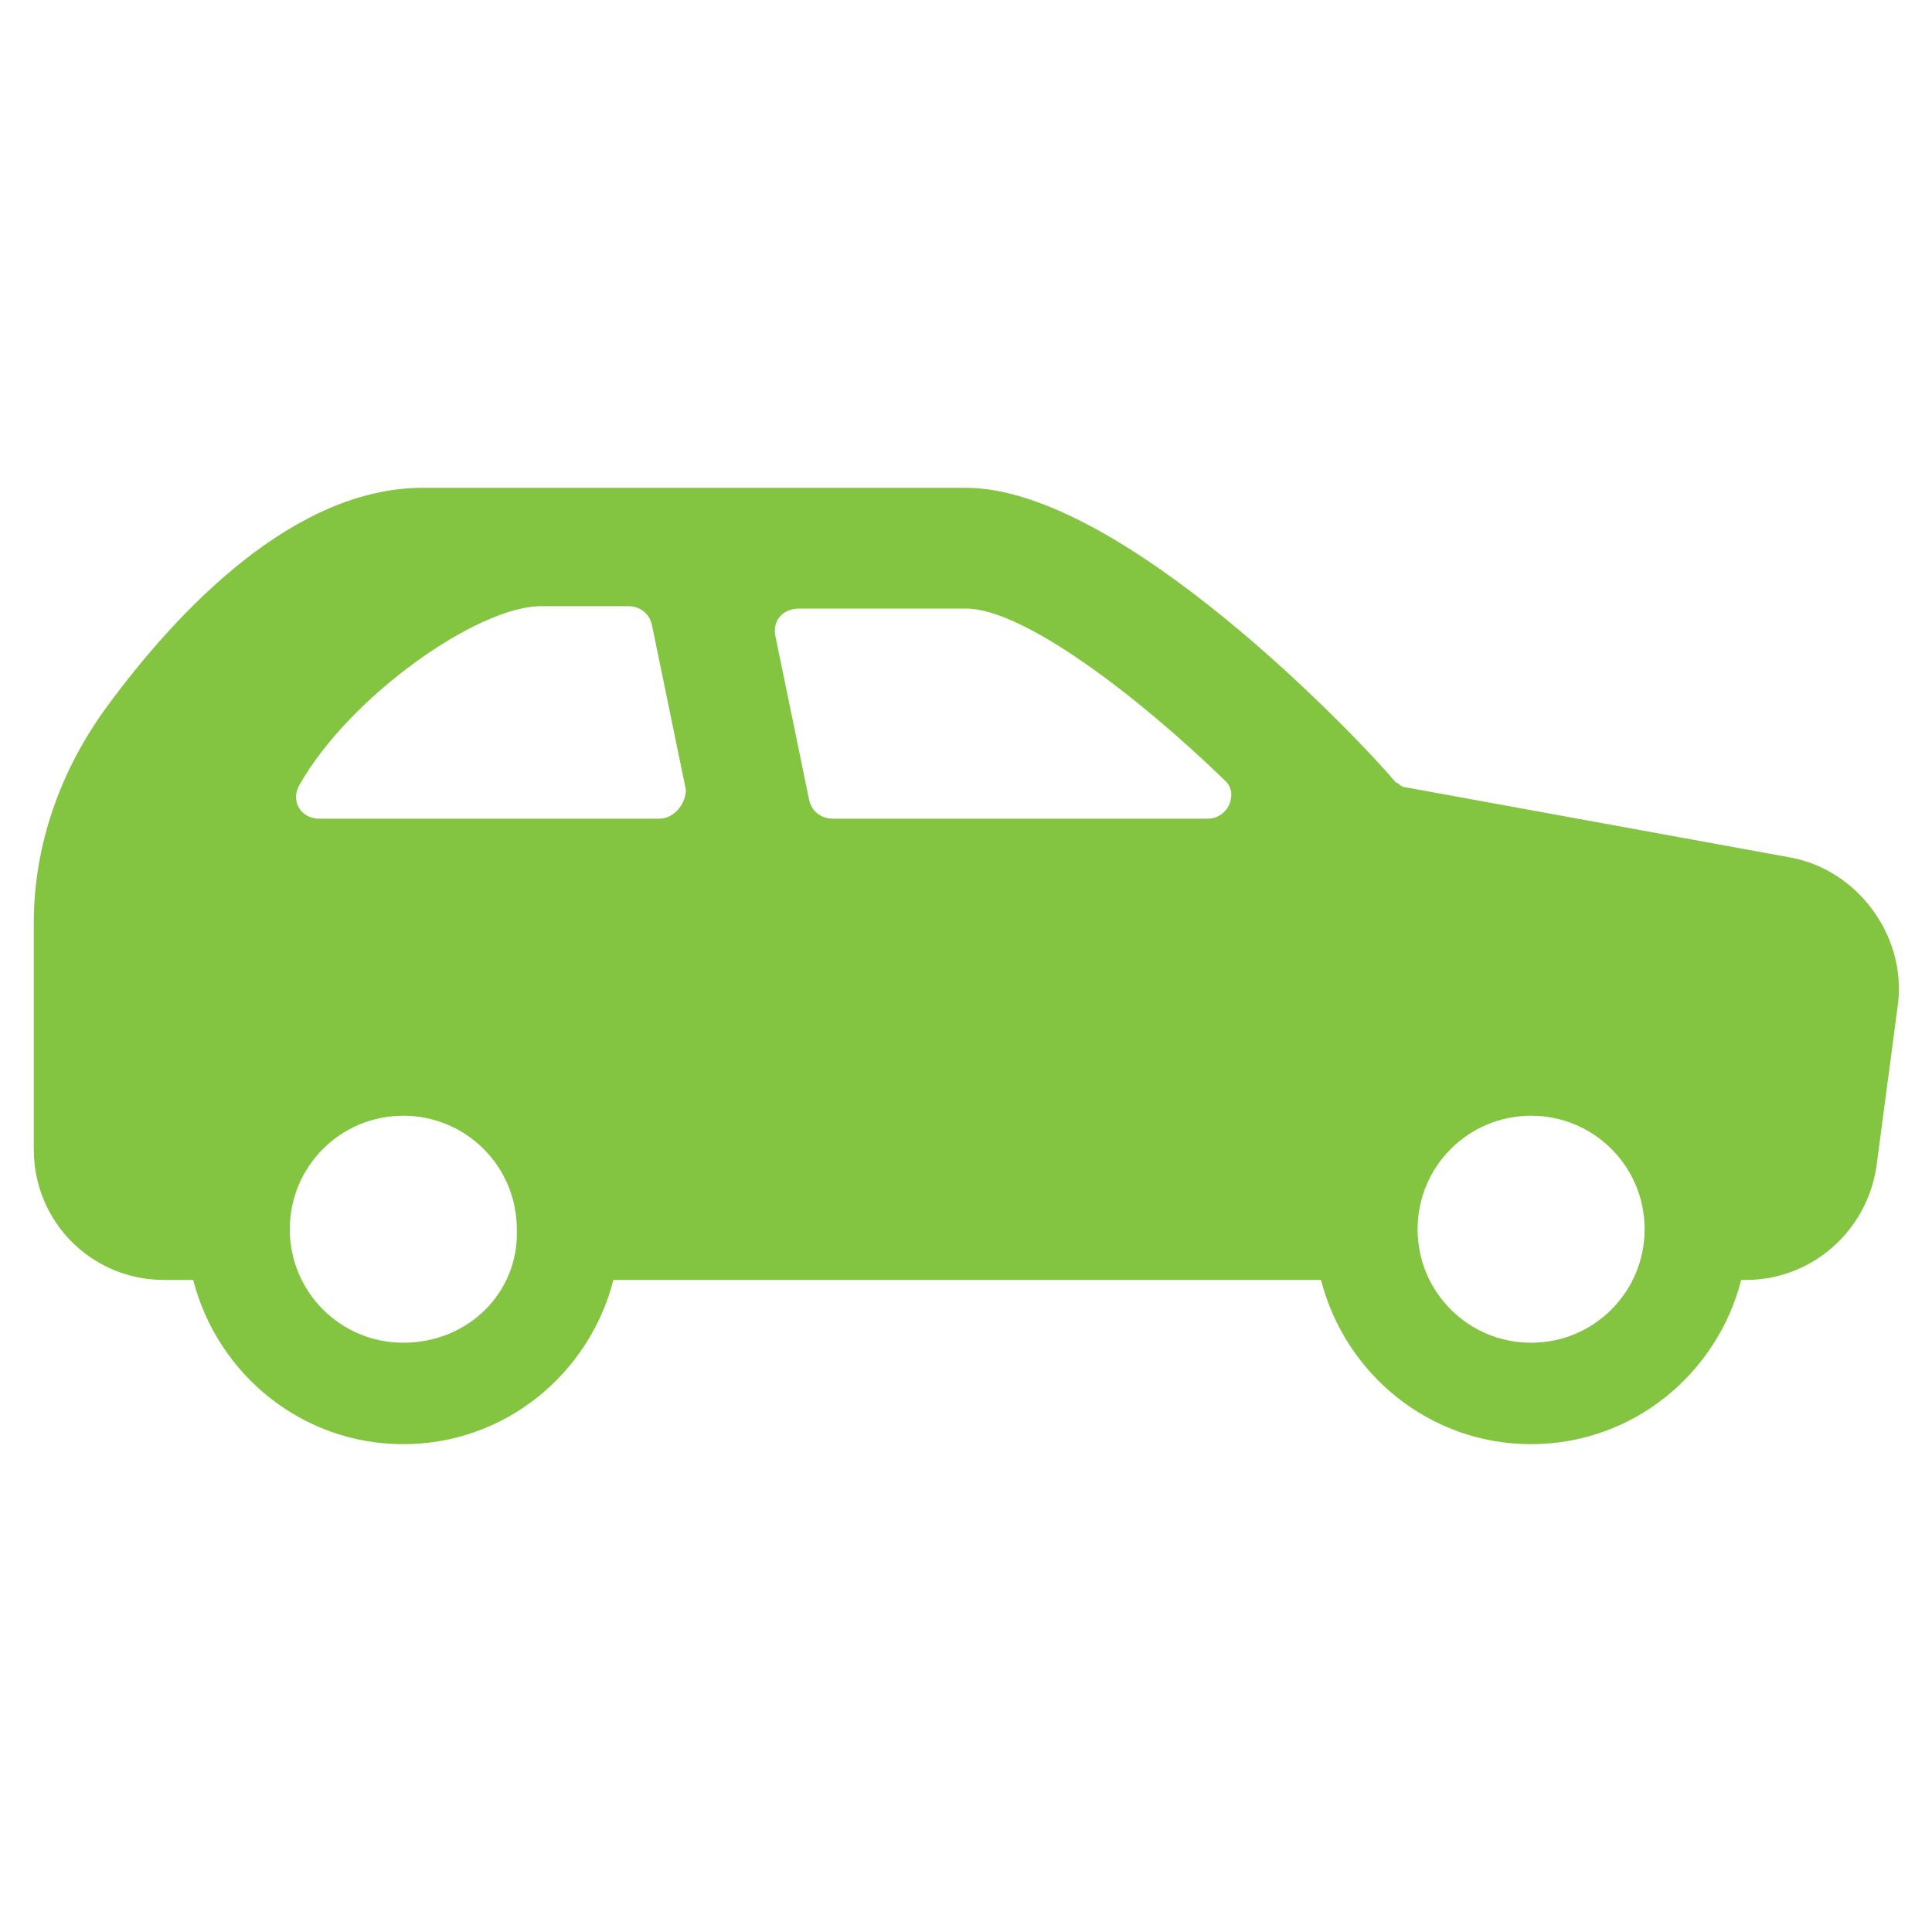
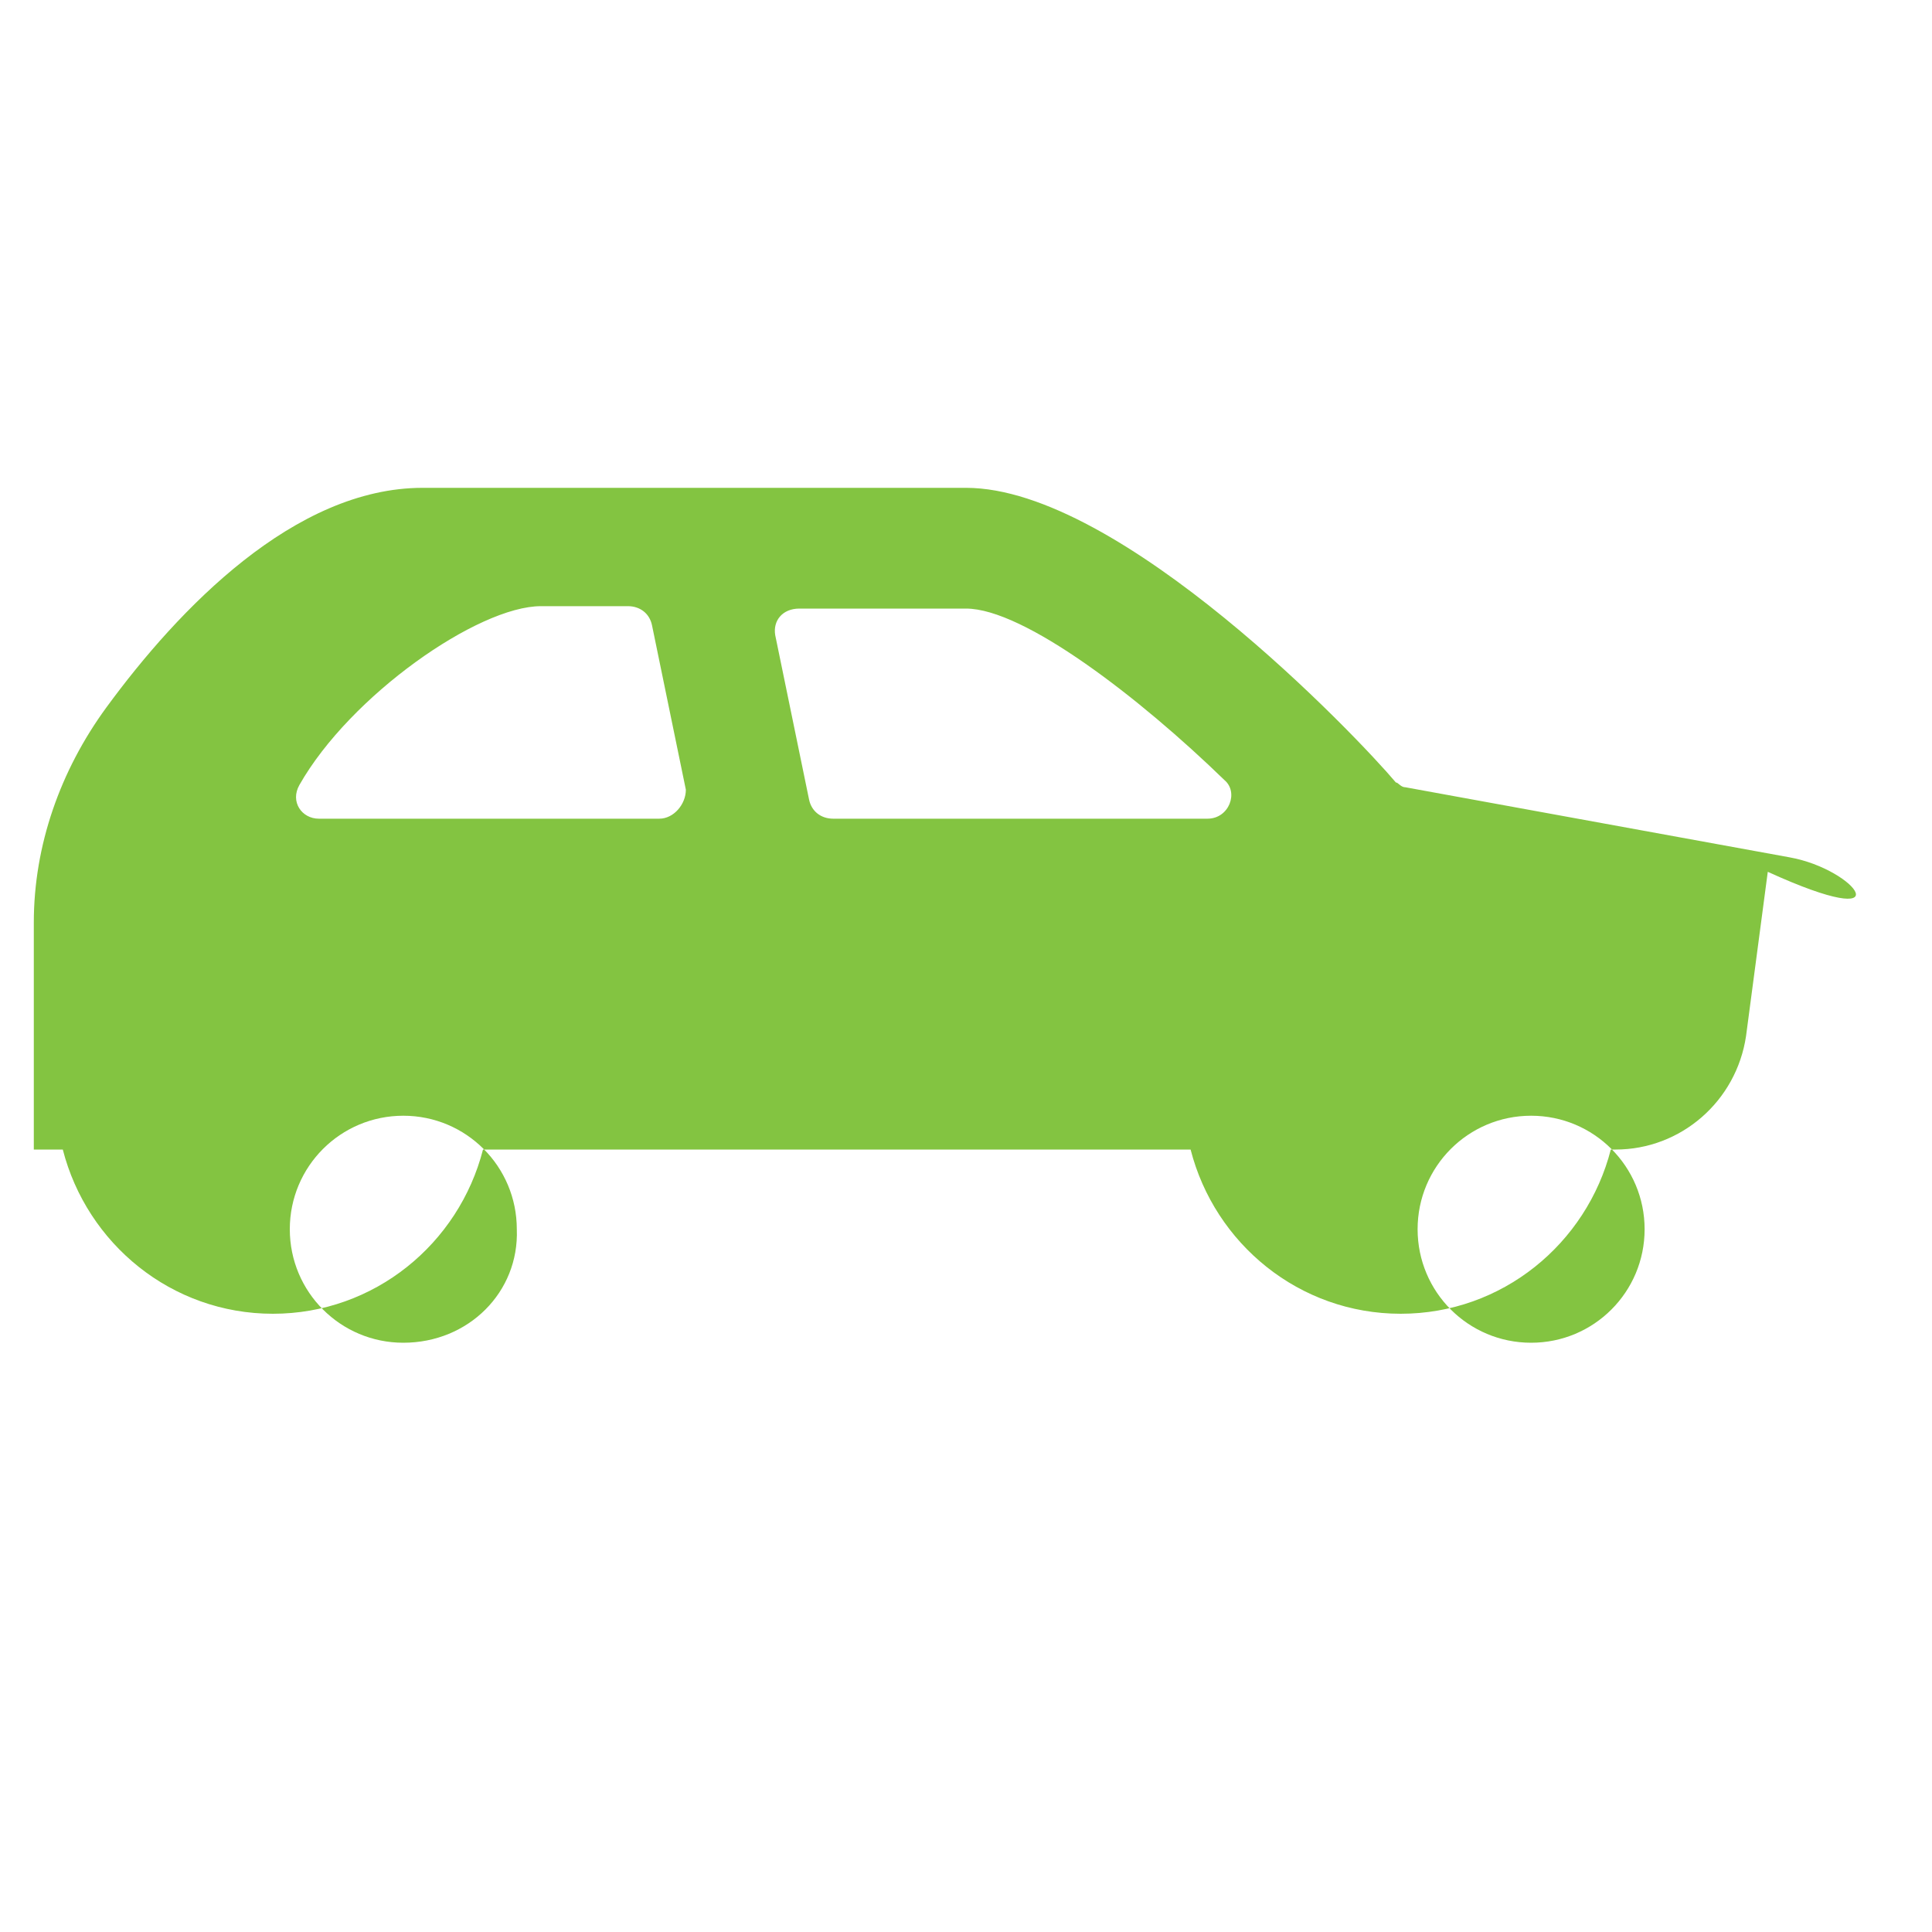
<svg xmlns="http://www.w3.org/2000/svg" id="Layer_1" x="0px" y="0px" viewBox="0 0 80 80" style="enable-background:new 0 0 80 80;" xml:space="preserve">
  <style type="text/css">
	.st0{fill:#83C441;}
</style>
  <g>
-     <path class="st0" d="M74.1,35.5l-15.9-2.9c-0.2,0-0.3-0.2-0.4-0.2C56.2,30.5,46.4,20.2,40,20.2H17.5c-5.3,0-10.1,5-13.1,9.1   c-1.9,2.6-3,5.7-3,8.9v9.4c0,3,2.4,5.4,5.4,5.4h1.2c1,3.9,4.5,6.8,8.7,6.8s7.7-2.9,8.7-6.8h29.3c1,3.9,4.5,6.8,8.7,6.8   s7.7-2.9,8.7-6.8h0.2c2.7,0,5-2,5.4-4.7l0.9-6.8C78.9,38.7,76.9,36,74.1,35.5z M16.7,55.6c-2.6,0-4.7-2.1-4.7-4.7s2.1-4.7,4.7-4.7   s4.7,2.1,4.7,4.7C21.5,53.5,19.4,55.6,16.7,55.6z M27.3,33.9H13.2c-0.7,0-1.2-0.7-0.8-1.4c2.1-3.7,7.4-7.4,10-7.4h3.6   c0.5,0,0.9,0.3,1,0.8l1.4,6.8C28.4,33.3,27.9,33.9,27.3,33.9z M50,33.9H34.5c-0.5,0-0.9-0.3-1-0.8l-1.4-6.8c-0.1-0.6,0.3-1.1,1-1.1   H40c2.4,0,7.2,3.7,10.7,7.1C51.3,32.8,50.9,33.9,50,33.9z M63.4,55.6c-2.6,0-4.7-2.1-4.7-4.7s2.1-4.7,4.7-4.7   c2.6,0,4.7,2.1,4.7,4.7C68.1,53.5,66,55.6,63.4,55.6z" />
+     <path class="st0" d="M74.1,35.5l-15.9-2.9c-0.2,0-0.3-0.2-0.4-0.2C56.2,30.5,46.4,20.2,40,20.2H17.5c-5.3,0-10.1,5-13.1,9.1   c-1.9,2.6-3,5.7-3,8.9v9.4h1.2c1,3.9,4.5,6.8,8.7,6.8s7.7-2.9,8.7-6.8h29.3c1,3.9,4.5,6.8,8.7,6.8   s7.7-2.9,8.7-6.8h0.2c2.7,0,5-2,5.4-4.7l0.9-6.8C78.9,38.7,76.9,36,74.1,35.5z M16.7,55.6c-2.6,0-4.7-2.1-4.7-4.7s2.1-4.7,4.7-4.7   s4.7,2.1,4.7,4.7C21.5,53.5,19.4,55.6,16.7,55.6z M27.3,33.9H13.2c-0.7,0-1.2-0.7-0.8-1.4c2.1-3.7,7.4-7.4,10-7.4h3.6   c0.5,0,0.9,0.3,1,0.8l1.4,6.8C28.4,33.3,27.9,33.9,27.3,33.9z M50,33.9H34.5c-0.5,0-0.9-0.3-1-0.8l-1.4-6.8c-0.1-0.6,0.3-1.1,1-1.1   H40c2.4,0,7.2,3.7,10.7,7.1C51.3,32.8,50.9,33.9,50,33.9z M63.4,55.6c-2.6,0-4.7-2.1-4.7-4.7s2.1-4.7,4.7-4.7   c2.6,0,4.7,2.1,4.7,4.7C68.1,53.5,66,55.6,63.4,55.6z" />
  </g>
</svg>